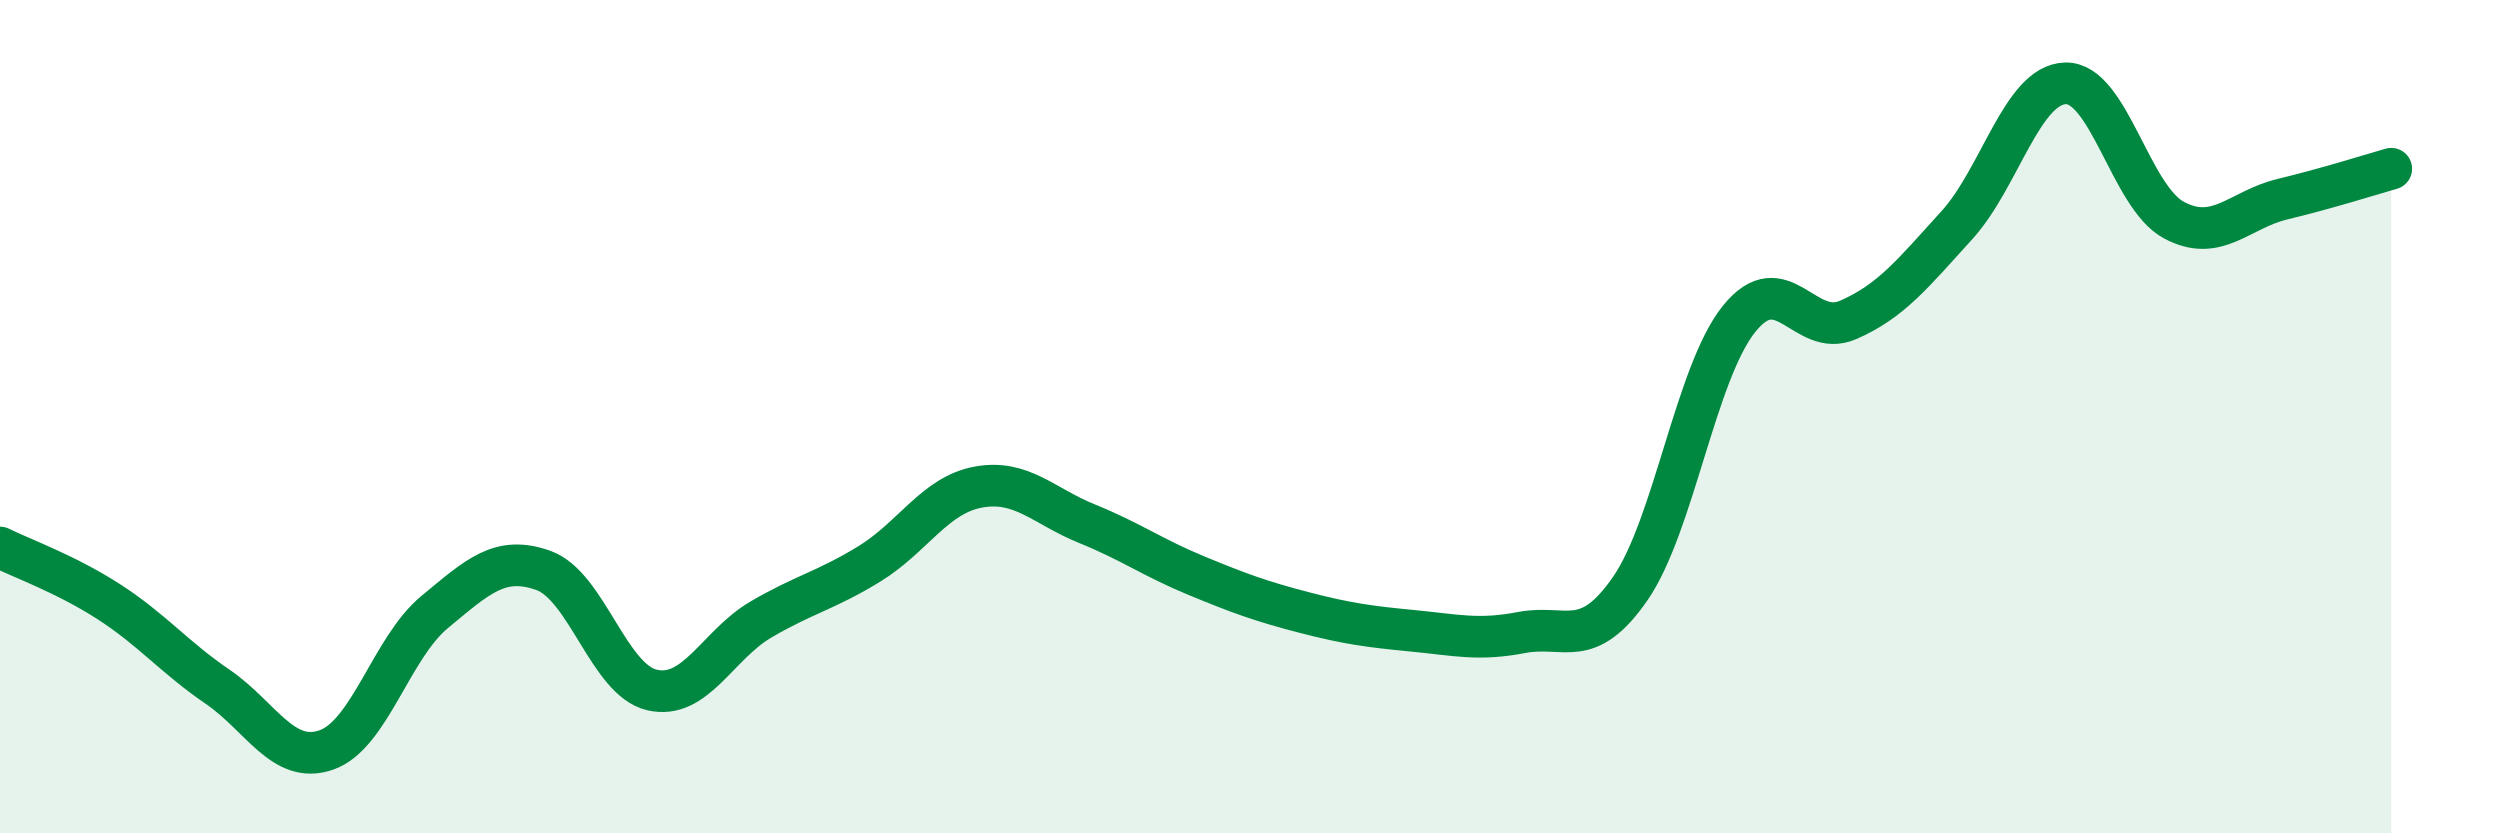
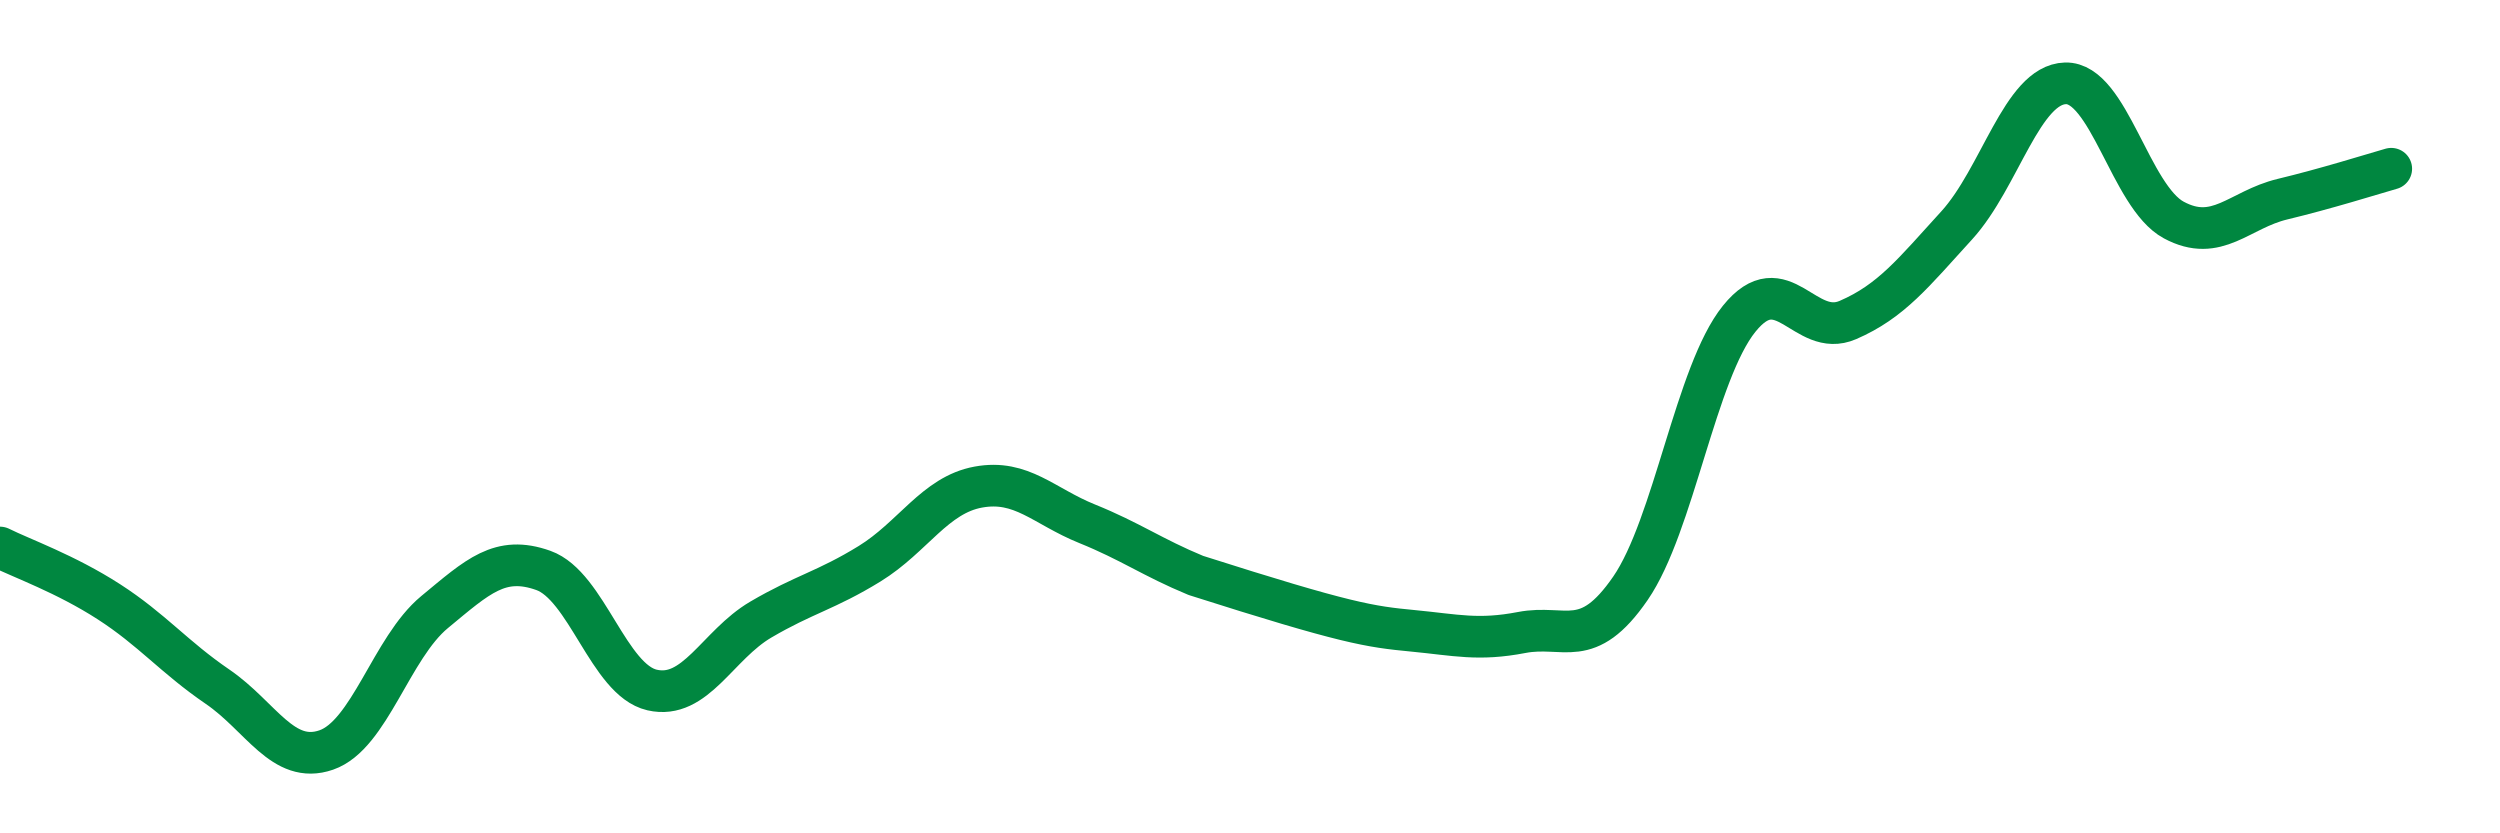
<svg xmlns="http://www.w3.org/2000/svg" width="60" height="20" viewBox="0 0 60 20">
-   <path d="M 0,13.14 C 0.52,13.4 1.57,13.77 2.61,14.44 C 3.65,15.11 4.18,15.77 5.22,16.48 C 6.26,17.19 6.79,18.36 7.83,18 C 8.87,17.64 9.39,15.55 10.43,14.69 C 11.47,13.83 12,13.32 13.04,13.69 C 14.08,14.06 14.61,16.32 15.65,16.56 C 16.69,16.8 17.22,15.48 18.26,14.87 C 19.3,14.26 19.83,14.17 20.87,13.53 C 21.91,12.89 22.44,11.88 23.48,11.69 C 24.52,11.5 25.05,12.15 26.09,12.57 C 27.13,12.99 27.66,13.38 28.7,13.81 C 29.74,14.24 30.26,14.43 31.3,14.7 C 32.34,14.97 32.87,15.04 33.91,15.14 C 34.95,15.24 35.48,15.38 36.52,15.18 C 37.56,14.98 38.09,15.63 39.13,14.12 C 40.17,12.61 40.7,8.94 41.74,7.65 C 42.78,6.36 43.31,8.13 44.35,7.68 C 45.39,7.23 45.92,6.55 46.96,5.41 C 48,4.27 48.53,2.03 49.57,2 C 50.61,1.97 51.13,4.72 52.17,5.28 C 53.21,5.84 53.74,5.03 54.78,4.78 C 55.82,4.53 56.87,4.2 57.39,4.05L57.39 20L0 20Z" fill="#008740" opacity="0.1" stroke-linecap="round" stroke-linejoin="round" />
-   <path d="M 0,13.14 C 0.52,13.4 1.57,13.77 2.61,14.44 C 3.65,15.11 4.18,15.77 5.22,16.48 C 6.26,17.19 6.79,18.36 7.83,18 C 8.87,17.64 9.39,15.55 10.43,14.69 C 11.47,13.83 12,13.32 13.04,13.69 C 14.08,14.06 14.61,16.32 15.65,16.56 C 16.69,16.8 17.22,15.48 18.26,14.87 C 19.3,14.26 19.83,14.17 20.87,13.53 C 21.91,12.89 22.44,11.88 23.48,11.69 C 24.52,11.5 25.05,12.15 26.09,12.57 C 27.13,12.99 27.66,13.38 28.7,13.81 C 29.74,14.24 30.26,14.43 31.3,14.7 C 32.34,14.97 32.87,15.04 33.91,15.14 C 34.95,15.24 35.48,15.38 36.52,15.18 C 37.56,14.98 38.09,15.63 39.13,14.12 C 40.17,12.61 40.7,8.94 41.74,7.65 C 42.78,6.36 43.31,8.13 44.35,7.68 C 45.39,7.23 45.92,6.55 46.96,5.41 C 48,4.27 48.53,2.03 49.57,2 C 50.61,1.97 51.13,4.72 52.17,5.28 C 53.21,5.84 53.74,5.03 54.78,4.78 C 55.82,4.53 56.87,4.2 57.39,4.05" stroke="#008740" stroke-width="1" fill="none" stroke-linecap="round" stroke-linejoin="round" />
+   <path d="M 0,13.14 C 0.52,13.4 1.57,13.77 2.61,14.44 C 3.65,15.11 4.18,15.77 5.22,16.48 C 6.26,17.19 6.79,18.36 7.83,18 C 8.87,17.64 9.39,15.55 10.43,14.69 C 11.47,13.83 12,13.32 13.04,13.69 C 14.08,14.06 14.61,16.32 15.65,16.56 C 16.69,16.8 17.22,15.48 18.26,14.87 C 19.3,14.26 19.83,14.17 20.87,13.53 C 21.91,12.89 22.44,11.88 23.48,11.69 C 24.52,11.5 25.05,12.15 26.09,12.57 C 27.13,12.99 27.66,13.38 28.7,13.81 C 32.34,14.97 32.87,15.04 33.91,15.14 C 34.95,15.24 35.48,15.38 36.52,15.18 C 37.56,14.98 38.09,15.63 39.13,14.12 C 40.17,12.61 40.7,8.94 41.74,7.65 C 42.78,6.36 43.31,8.13 44.35,7.68 C 45.39,7.23 45.92,6.55 46.96,5.41 C 48,4.27 48.53,2.03 49.57,2 C 50.61,1.97 51.13,4.72 52.17,5.28 C 53.21,5.84 53.74,5.03 54.78,4.78 C 55.82,4.53 56.87,4.2 57.39,4.05" stroke="#008740" stroke-width="1" fill="none" stroke-linecap="round" stroke-linejoin="round" />
</svg>